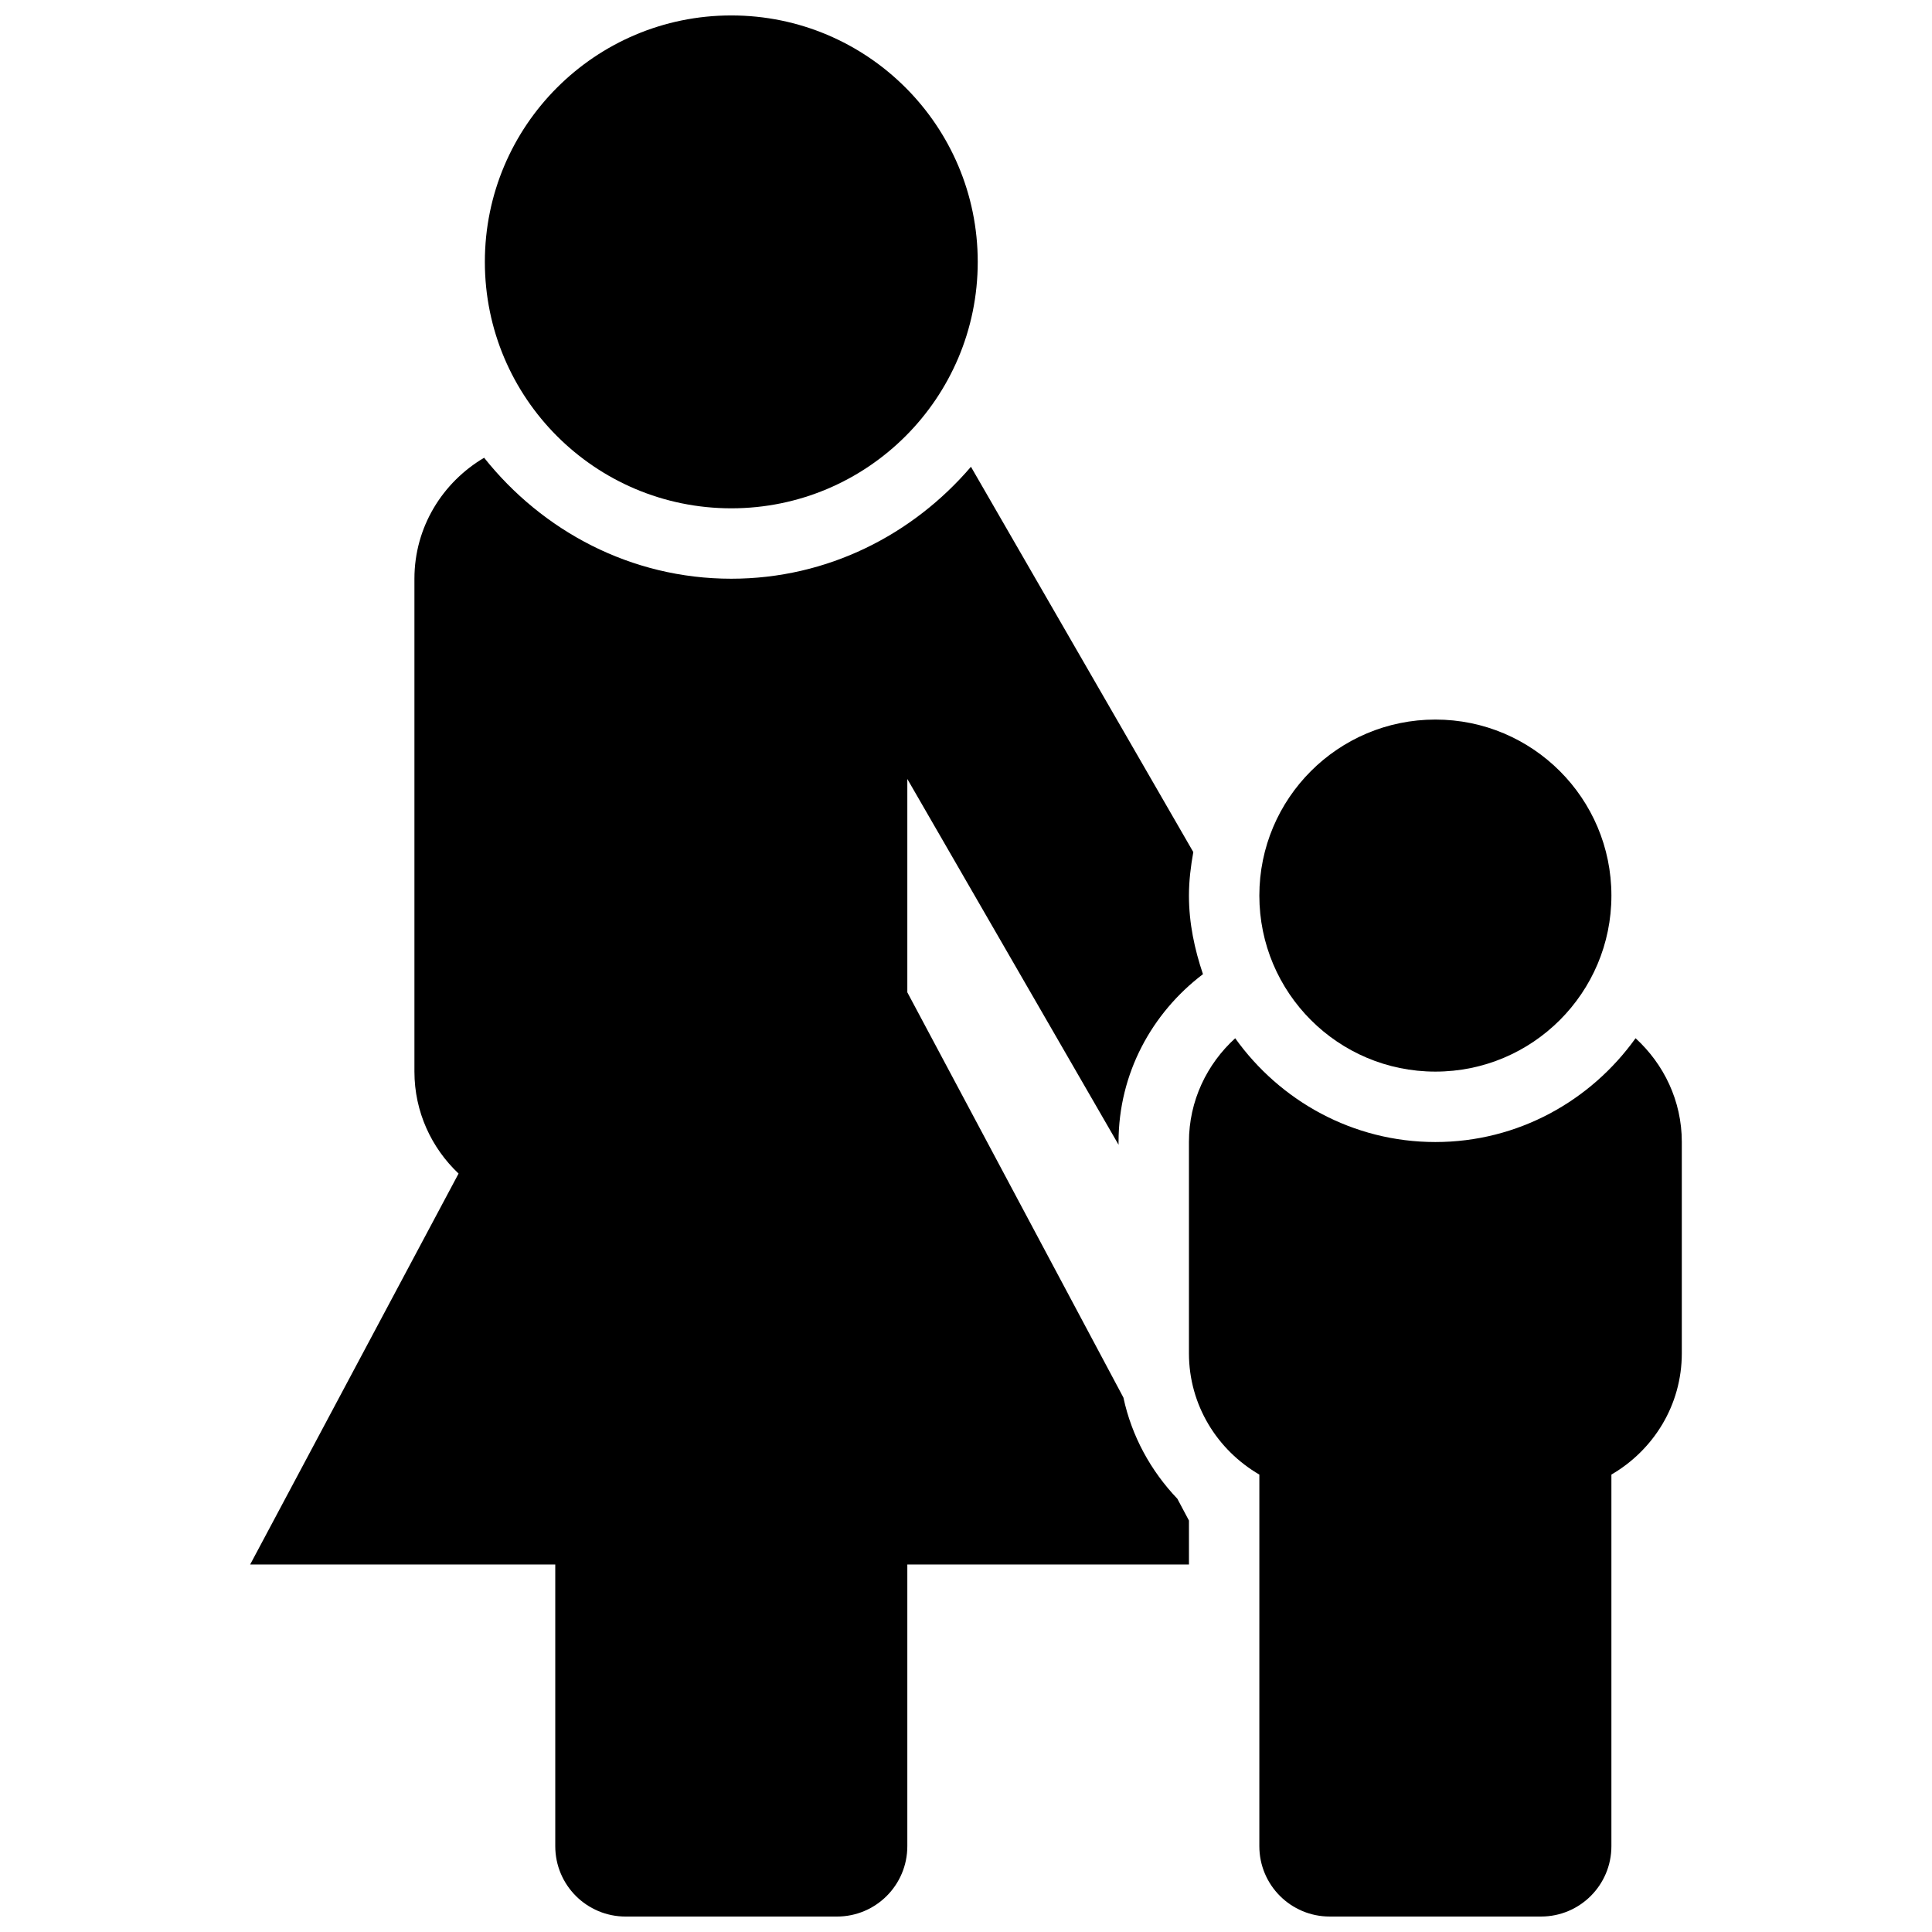
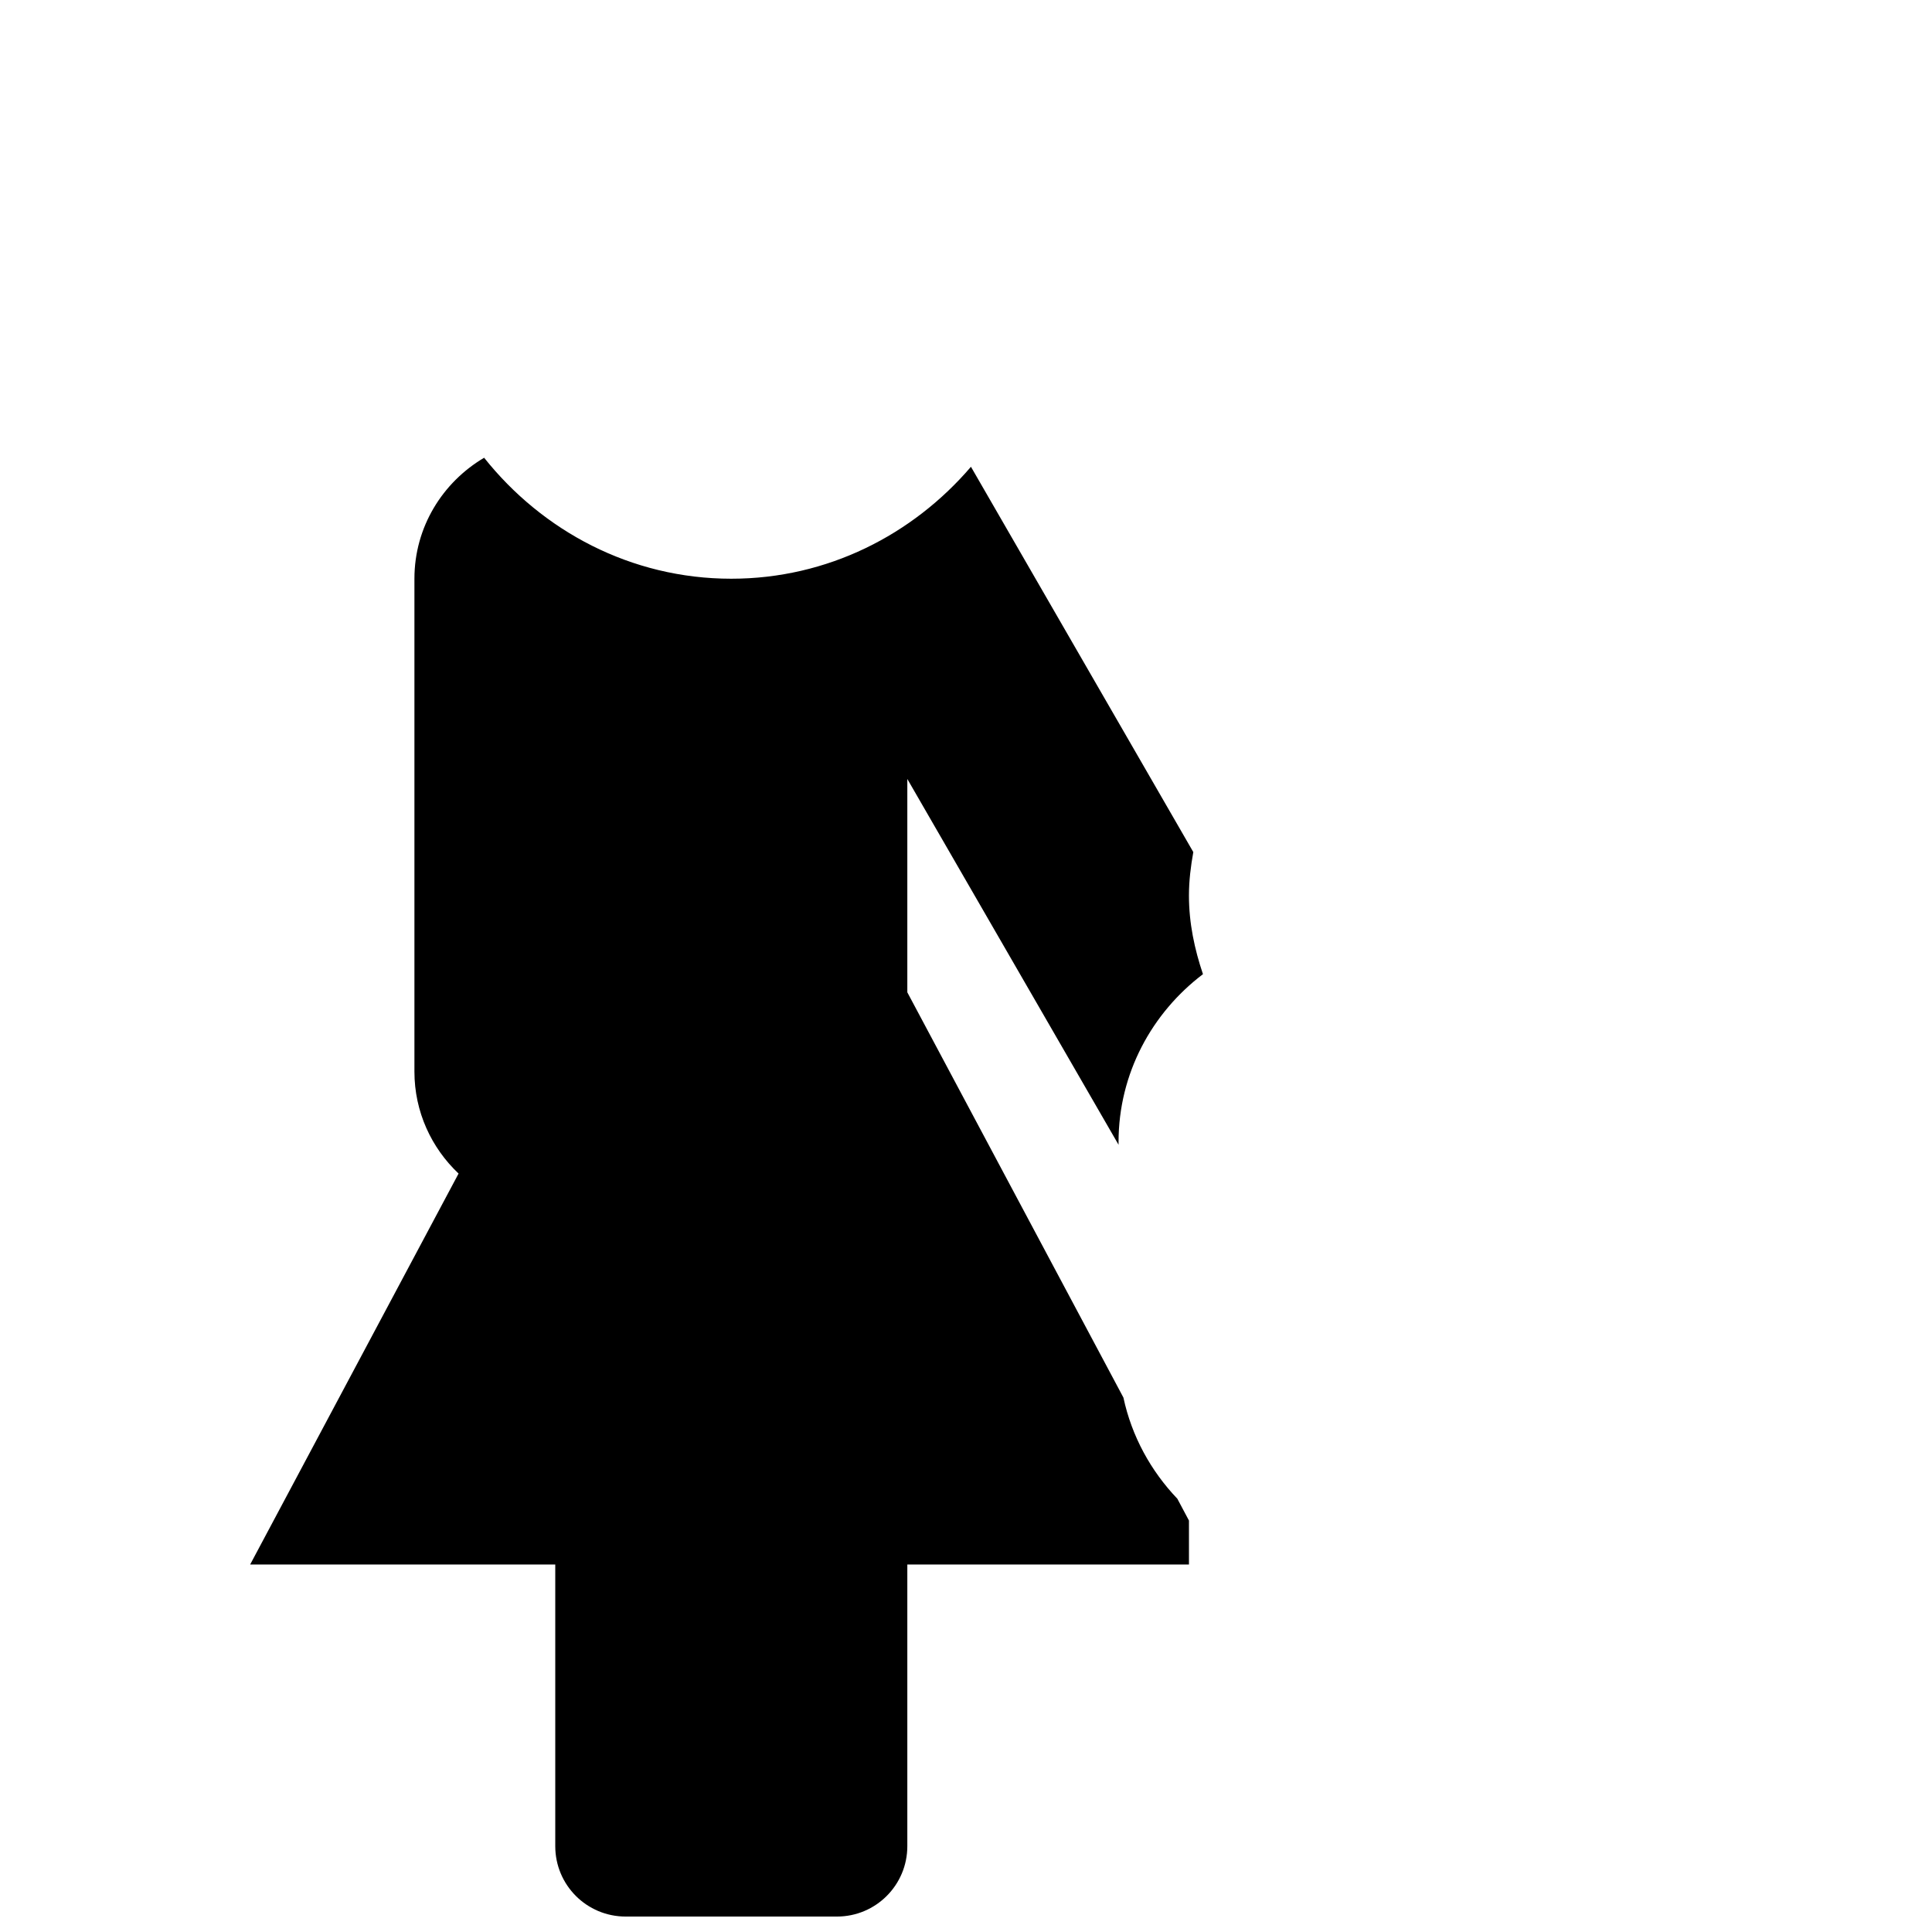
<svg xmlns="http://www.w3.org/2000/svg" width="800px" height="800px" version="1.1" viewBox="144 144 512 512">
  <defs>
    <clipPath id="c">
      <path d="m210 265h253v386.9h-253z" />
    </clipPath>
    <clipPath id="b">
-       <path d="m272 148.09h132v130.91h-132z" />
+       <path d="m272 148.09v130.91h-132z" />
    </clipPath>
    <clipPath id="a">
      <path d="m459 419h131v232.9h-131z" />
    </clipPath>
  </defs>
  <g clip-path="url(#c)">
    <path d="m291.15 558.61v74.637c0 10.32 8.34 18.66 18.66 18.66h55.98c10.32 0 18.66-8.34 18.66-18.66v-74.637h74.637v-11.645l-3.078-5.785c-7.016-7.352-12.09-16.531-14.293-26.812l-57.266-107.39v-56.539l55.98 96.938-0.004-0.727c0-18.211 8.883-34.258 22.371-44.484-2.219-6.586-3.715-13.508-3.715-20.824 0-3.957 0.484-7.781 1.156-11.531l-58.926-102.11c-15.41 18.004-38.008 29.668-63.516 29.668-26.609 0-50.082-12.688-65.496-32.059-11.008 6.496-18.473 18.363-18.473 32.059v130.62c0 10.656 4.516 20.227 11.699 27.02l-55.23 103.6z" />
  </g>
  <g clip-path="url(#b)">
-     <path d="m403.11 213.4c0 36.07-29.238 65.309-65.309 65.309s-65.309-29.238-65.309-65.309c0-36.07 29.238-65.309 65.309-65.309s65.309 29.238 65.309 65.309" />
-   </g>
+     </g>
  <g clip-path="url(#a)">
-     <path d="m524.39 446.65c-21.887 0-41.184-10.914-53.051-27.504-7.484 6.828-12.258 16.57-12.258 27.504v55.98c0 13.77 7.539 25.676 18.66 32.152l-0.004 98.461c0 10.32 8.34 18.66 18.66 18.66h55.98c10.32 0 18.66-8.34 18.66-18.66v-98.465c11.121-6.477 18.66-18.359 18.66-32.152v-55.98c0-10.934-4.777-20.656-12.258-27.504-11.871 16.59-31.164 27.508-53.051 27.508z" />
-   </g>
-   <path d="m571.04 381.34c0 25.762-20.887 46.648-46.648 46.648-25.766 0-46.652-20.887-46.652-46.648 0-25.766 20.887-46.648 46.652-46.648 25.762 0 46.648 20.883 46.648 46.648" />
+     </g>
</svg>